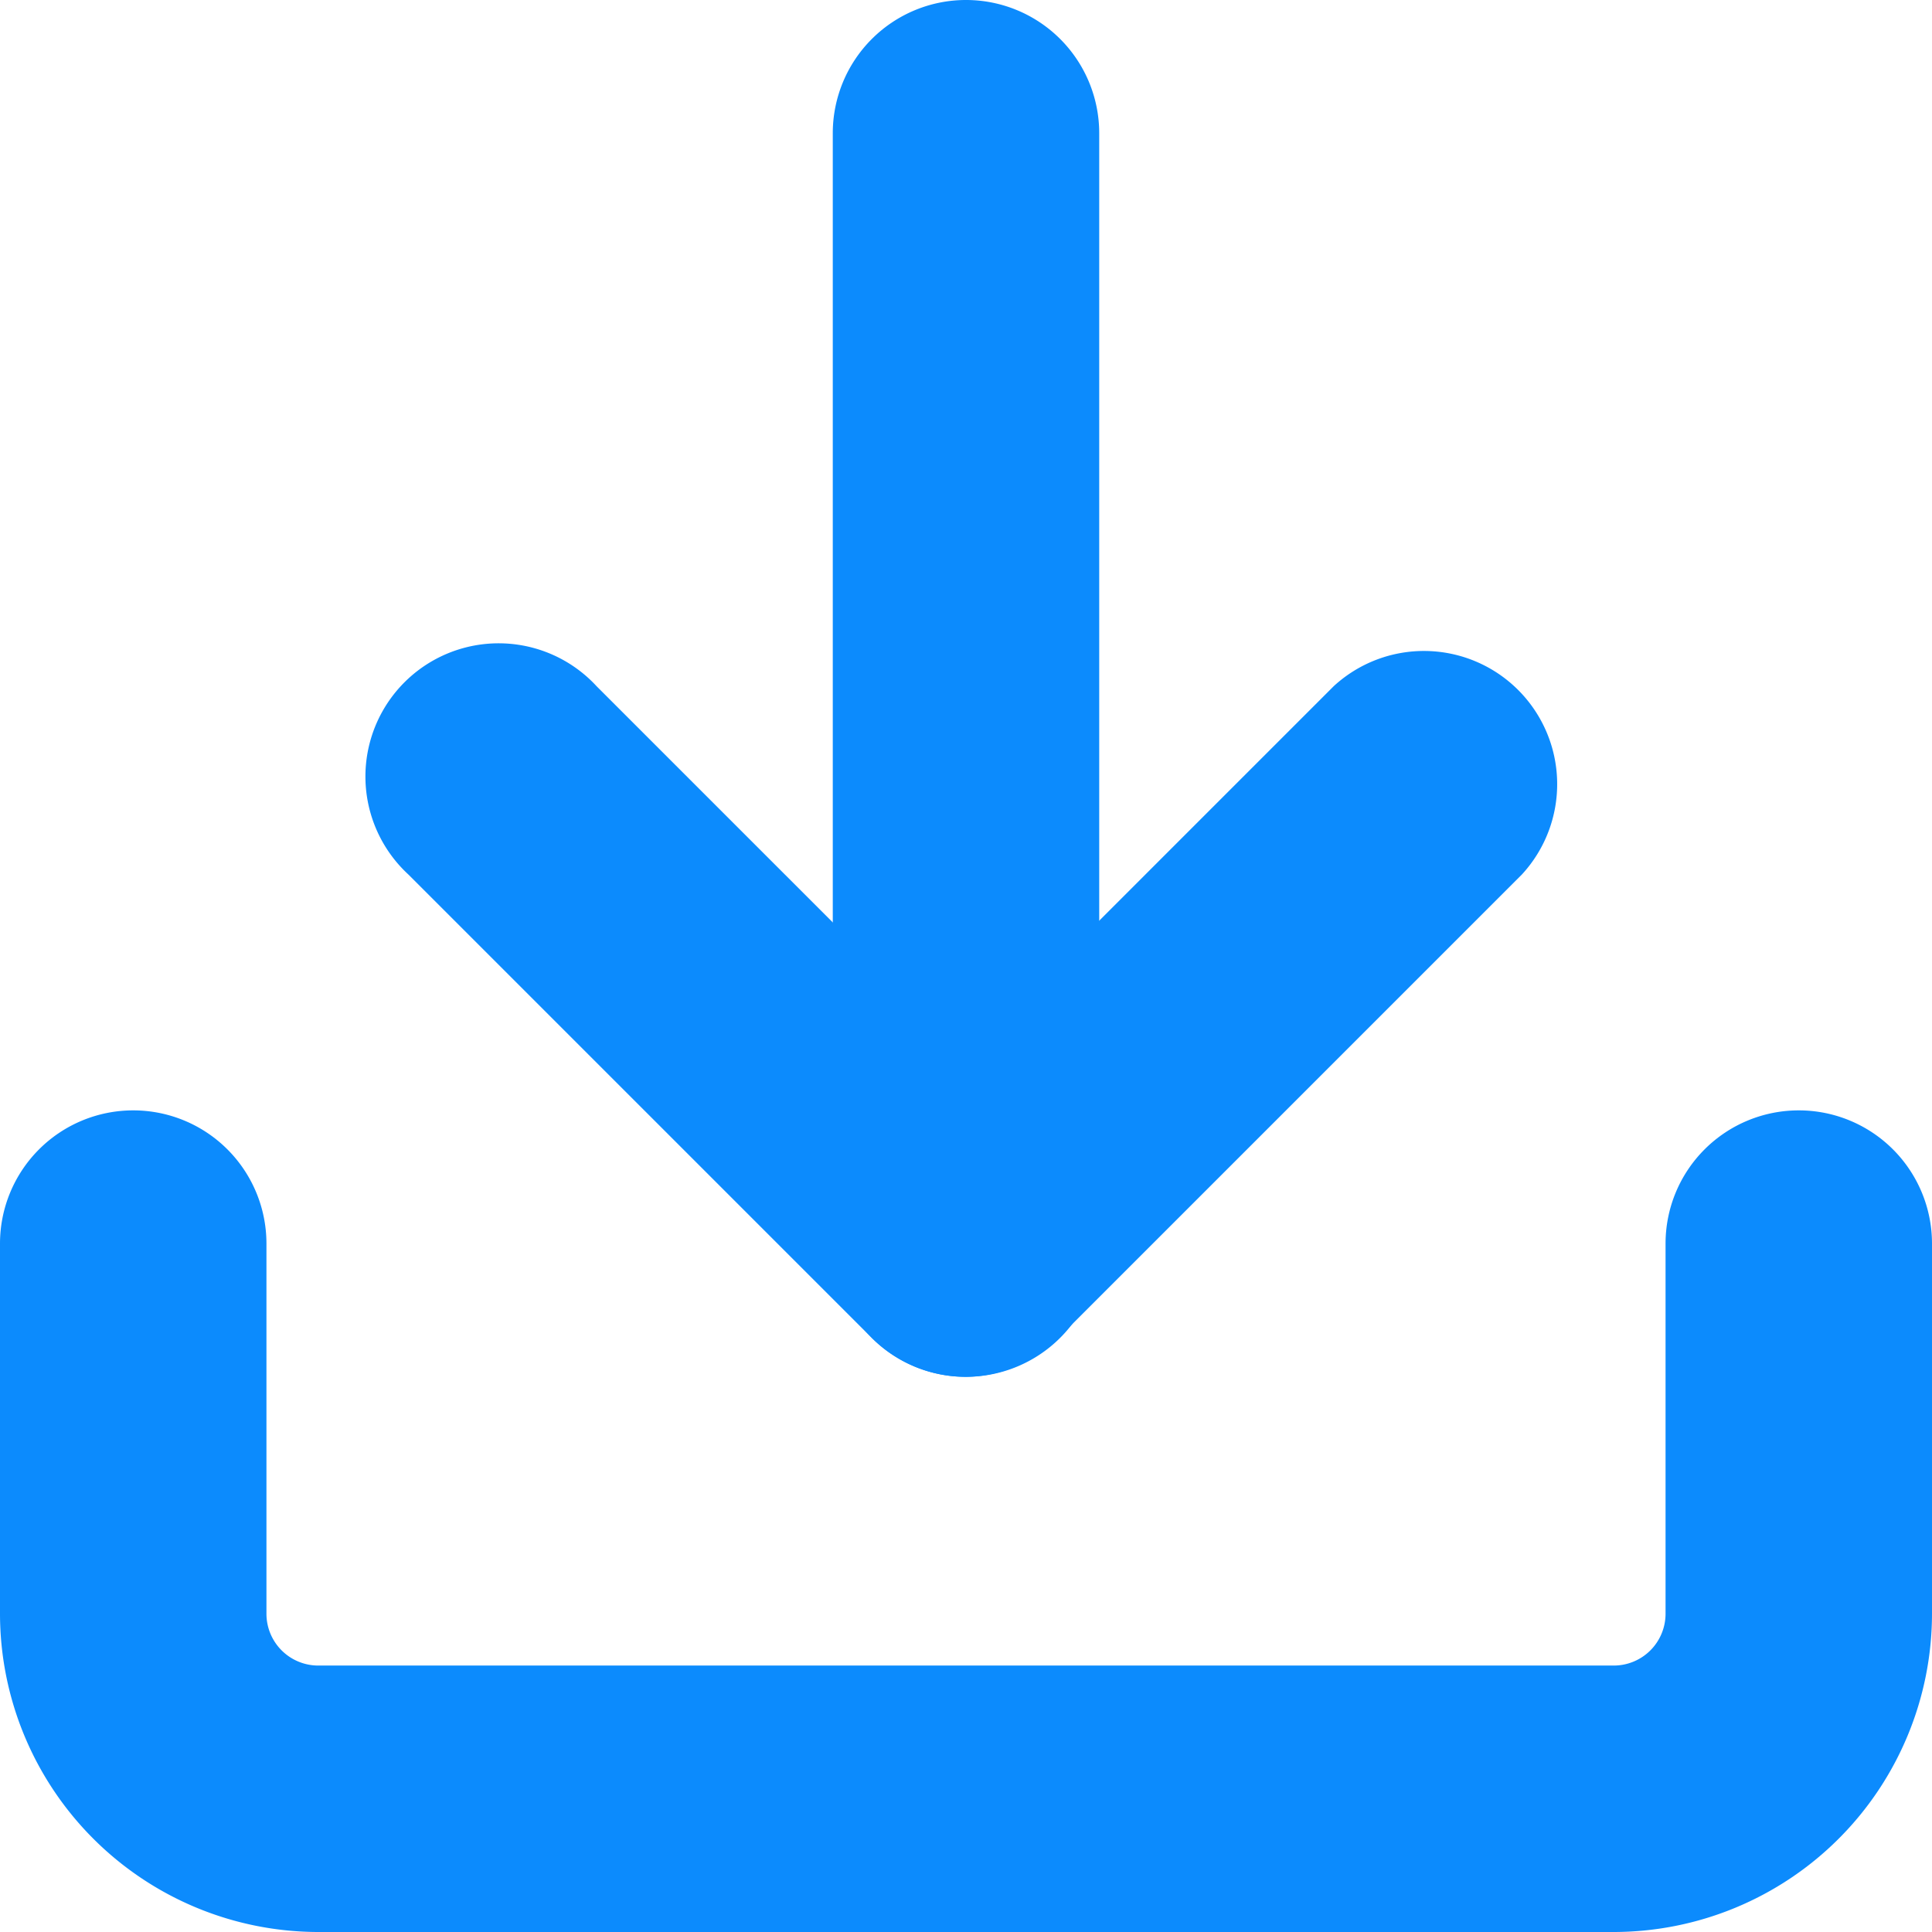
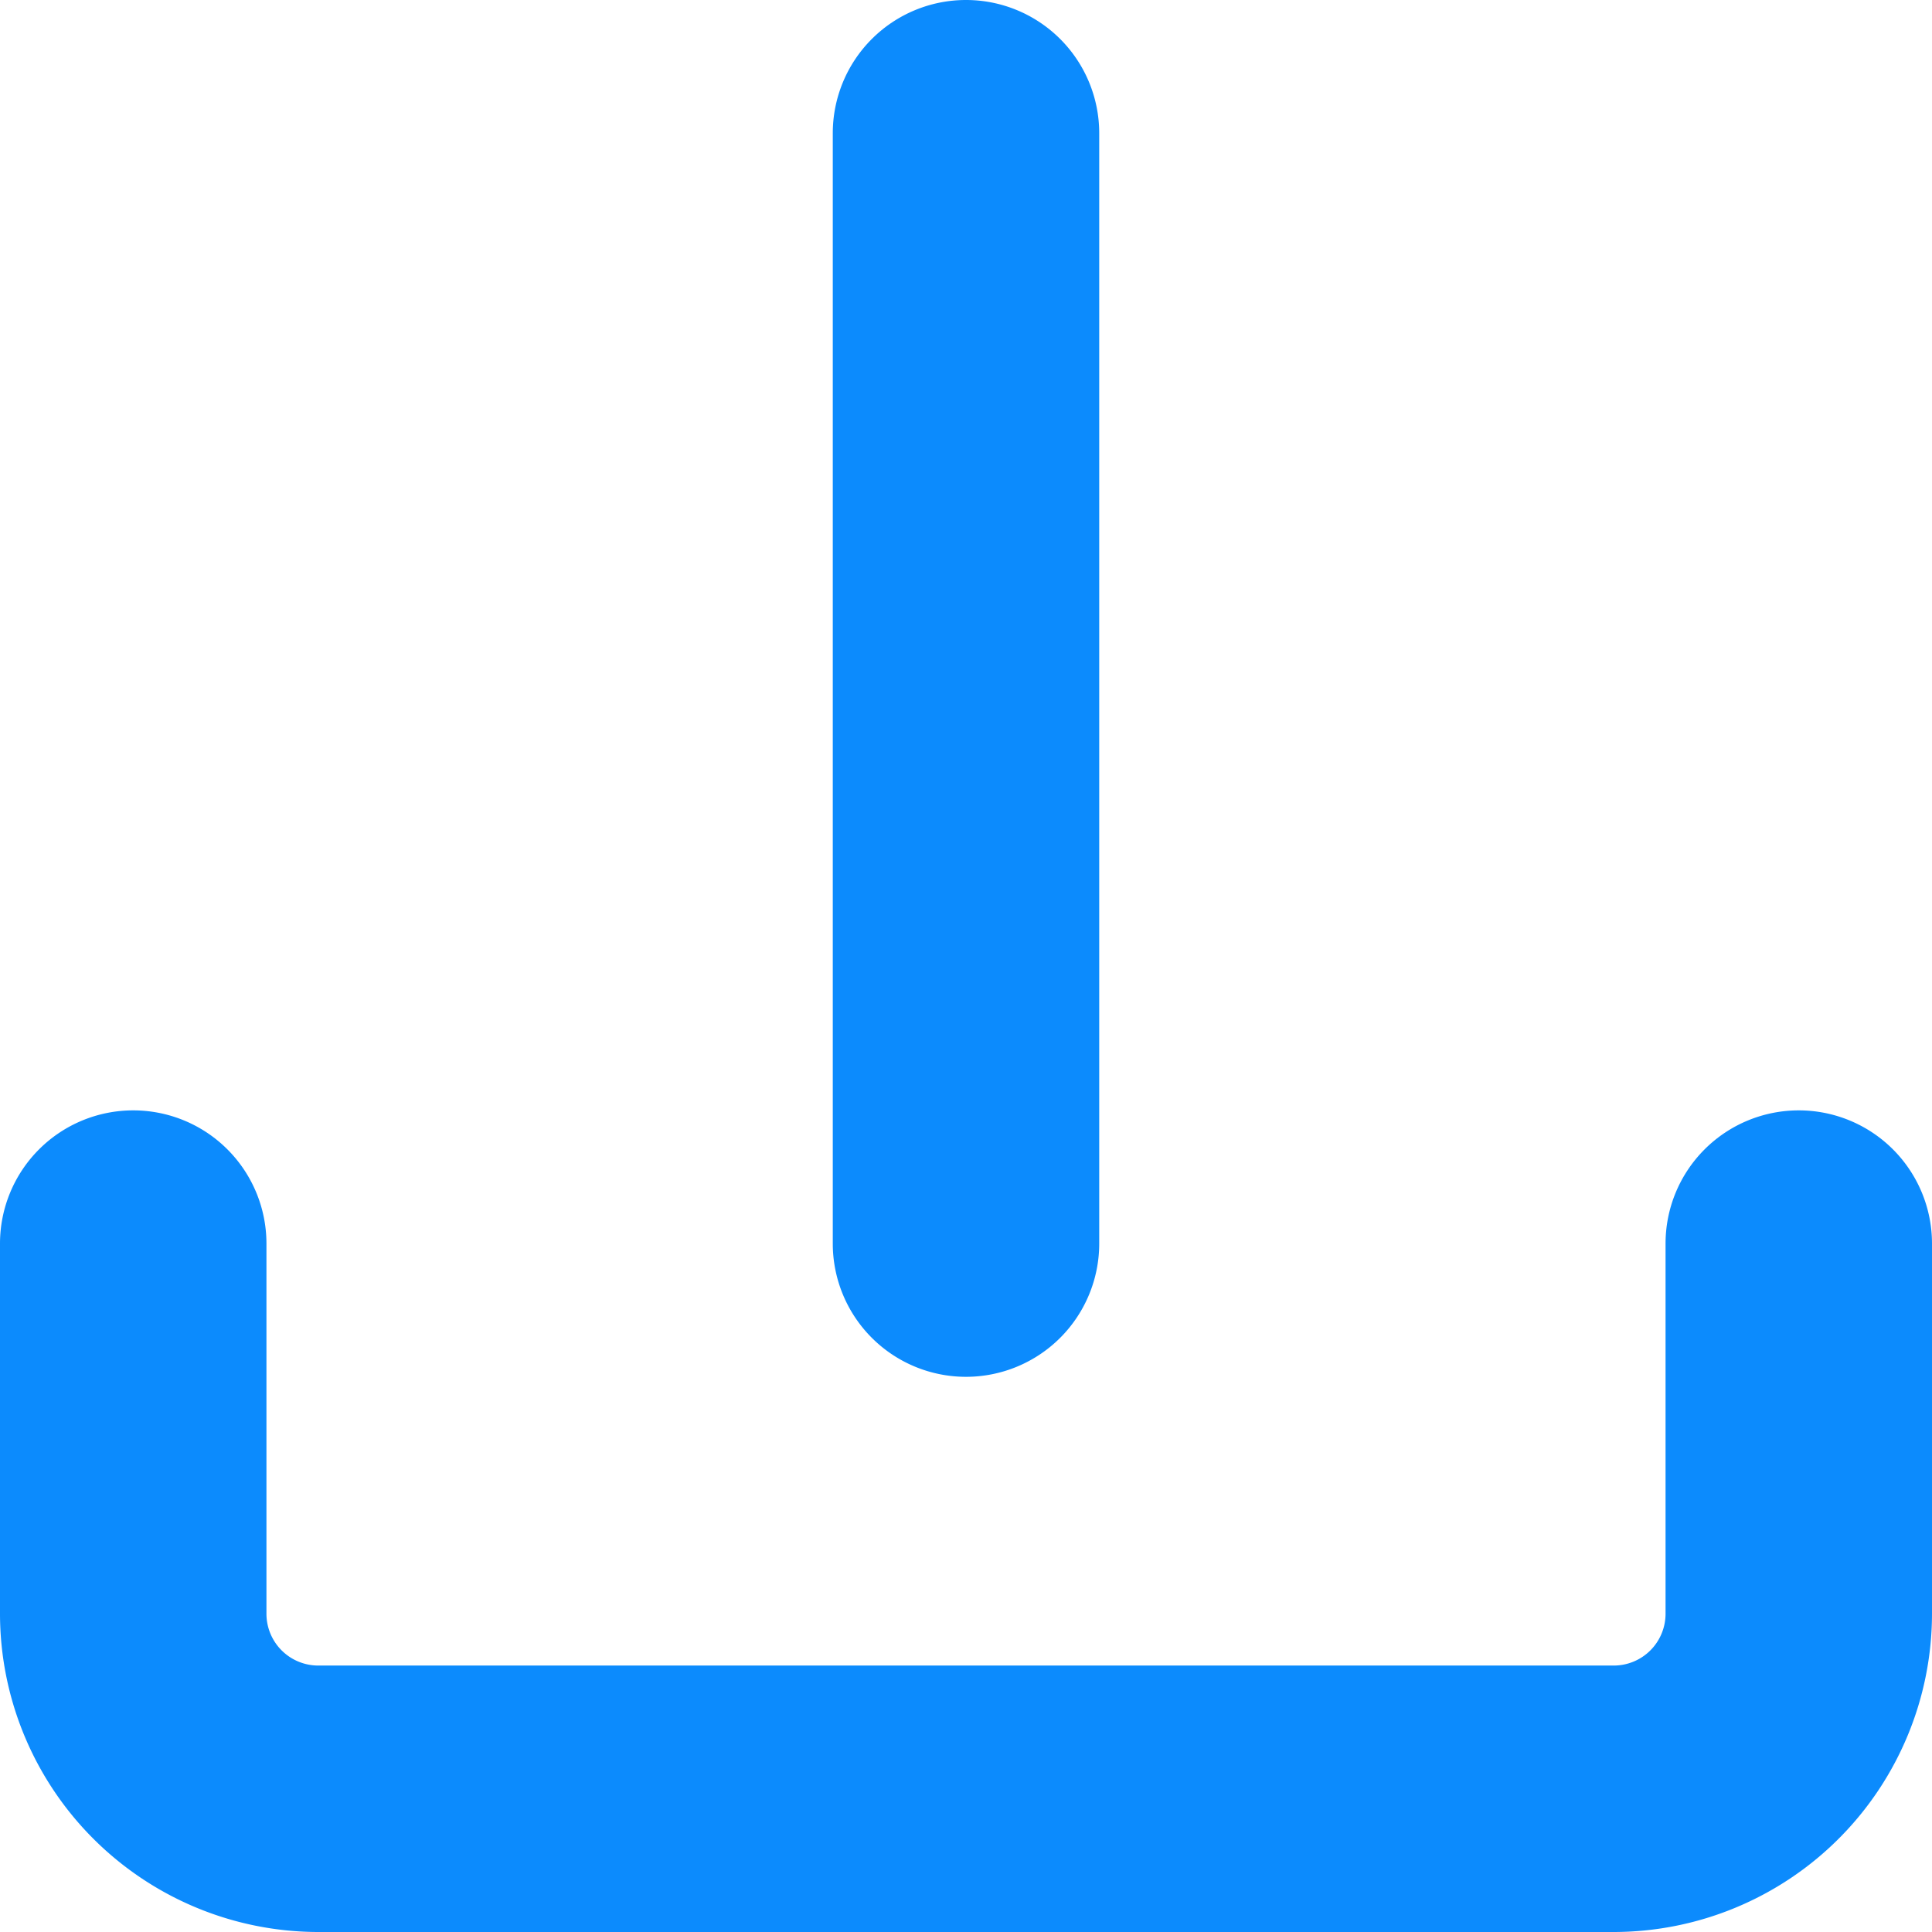
<svg xmlns="http://www.w3.org/2000/svg" width="13.342" height="13.342" viewBox="0 0 13.342 13.342">
  <g id="Group_22083" data-name="Group 22083" transform="translate(-1070.5 -711.828)">
    <g id="Icon_feather-download" data-name="Icon feather-download" transform="translate(1070.5 711.828)">
      <path id="Path_97666" data-name="Path 97666" d="M14.844,27.374H5.9a2.2,2.2,0,0,1-2.2-2.2V22.62a.92.92,0,1,1,1.84,0v2.556a.358.358,0,0,0,.358.358h8.946a.358.358,0,0,0,.358-.358V22.62a.92.92,0,1,1,1.84,0v2.556A2.2,2.2,0,0,1,14.844,27.374Z" transform="translate(-3.7 -14.032)" fill="#0c8bfd" />
-       <path id="Path_97667" data-name="Path 97667" d="M13.815,19.235a.917.917,0,0,1-.651-.269l-3.2-3.2a.92.92,0,1,1,1.3-1.3l2.545,2.545,2.545-2.545a.92.92,0,0,1,1.3,1.3l-3.2,3.2A.917.917,0,0,1,13.815,19.235Z" transform="translate(-7.144 -9.727)" fill="#0c8bfd" />
      <path id="Path_97668" data-name="Path 97668" d="M18.12,13.208a.92.92,0,0,1-.92-.92V4.62a.92.92,0,1,1,1.84,0v7.668A.92.92,0,0,1,18.12,13.208Z" transform="translate(-11.449 -3.7)" fill="#0c8bfd" />
    </g>
  </g>
</svg>